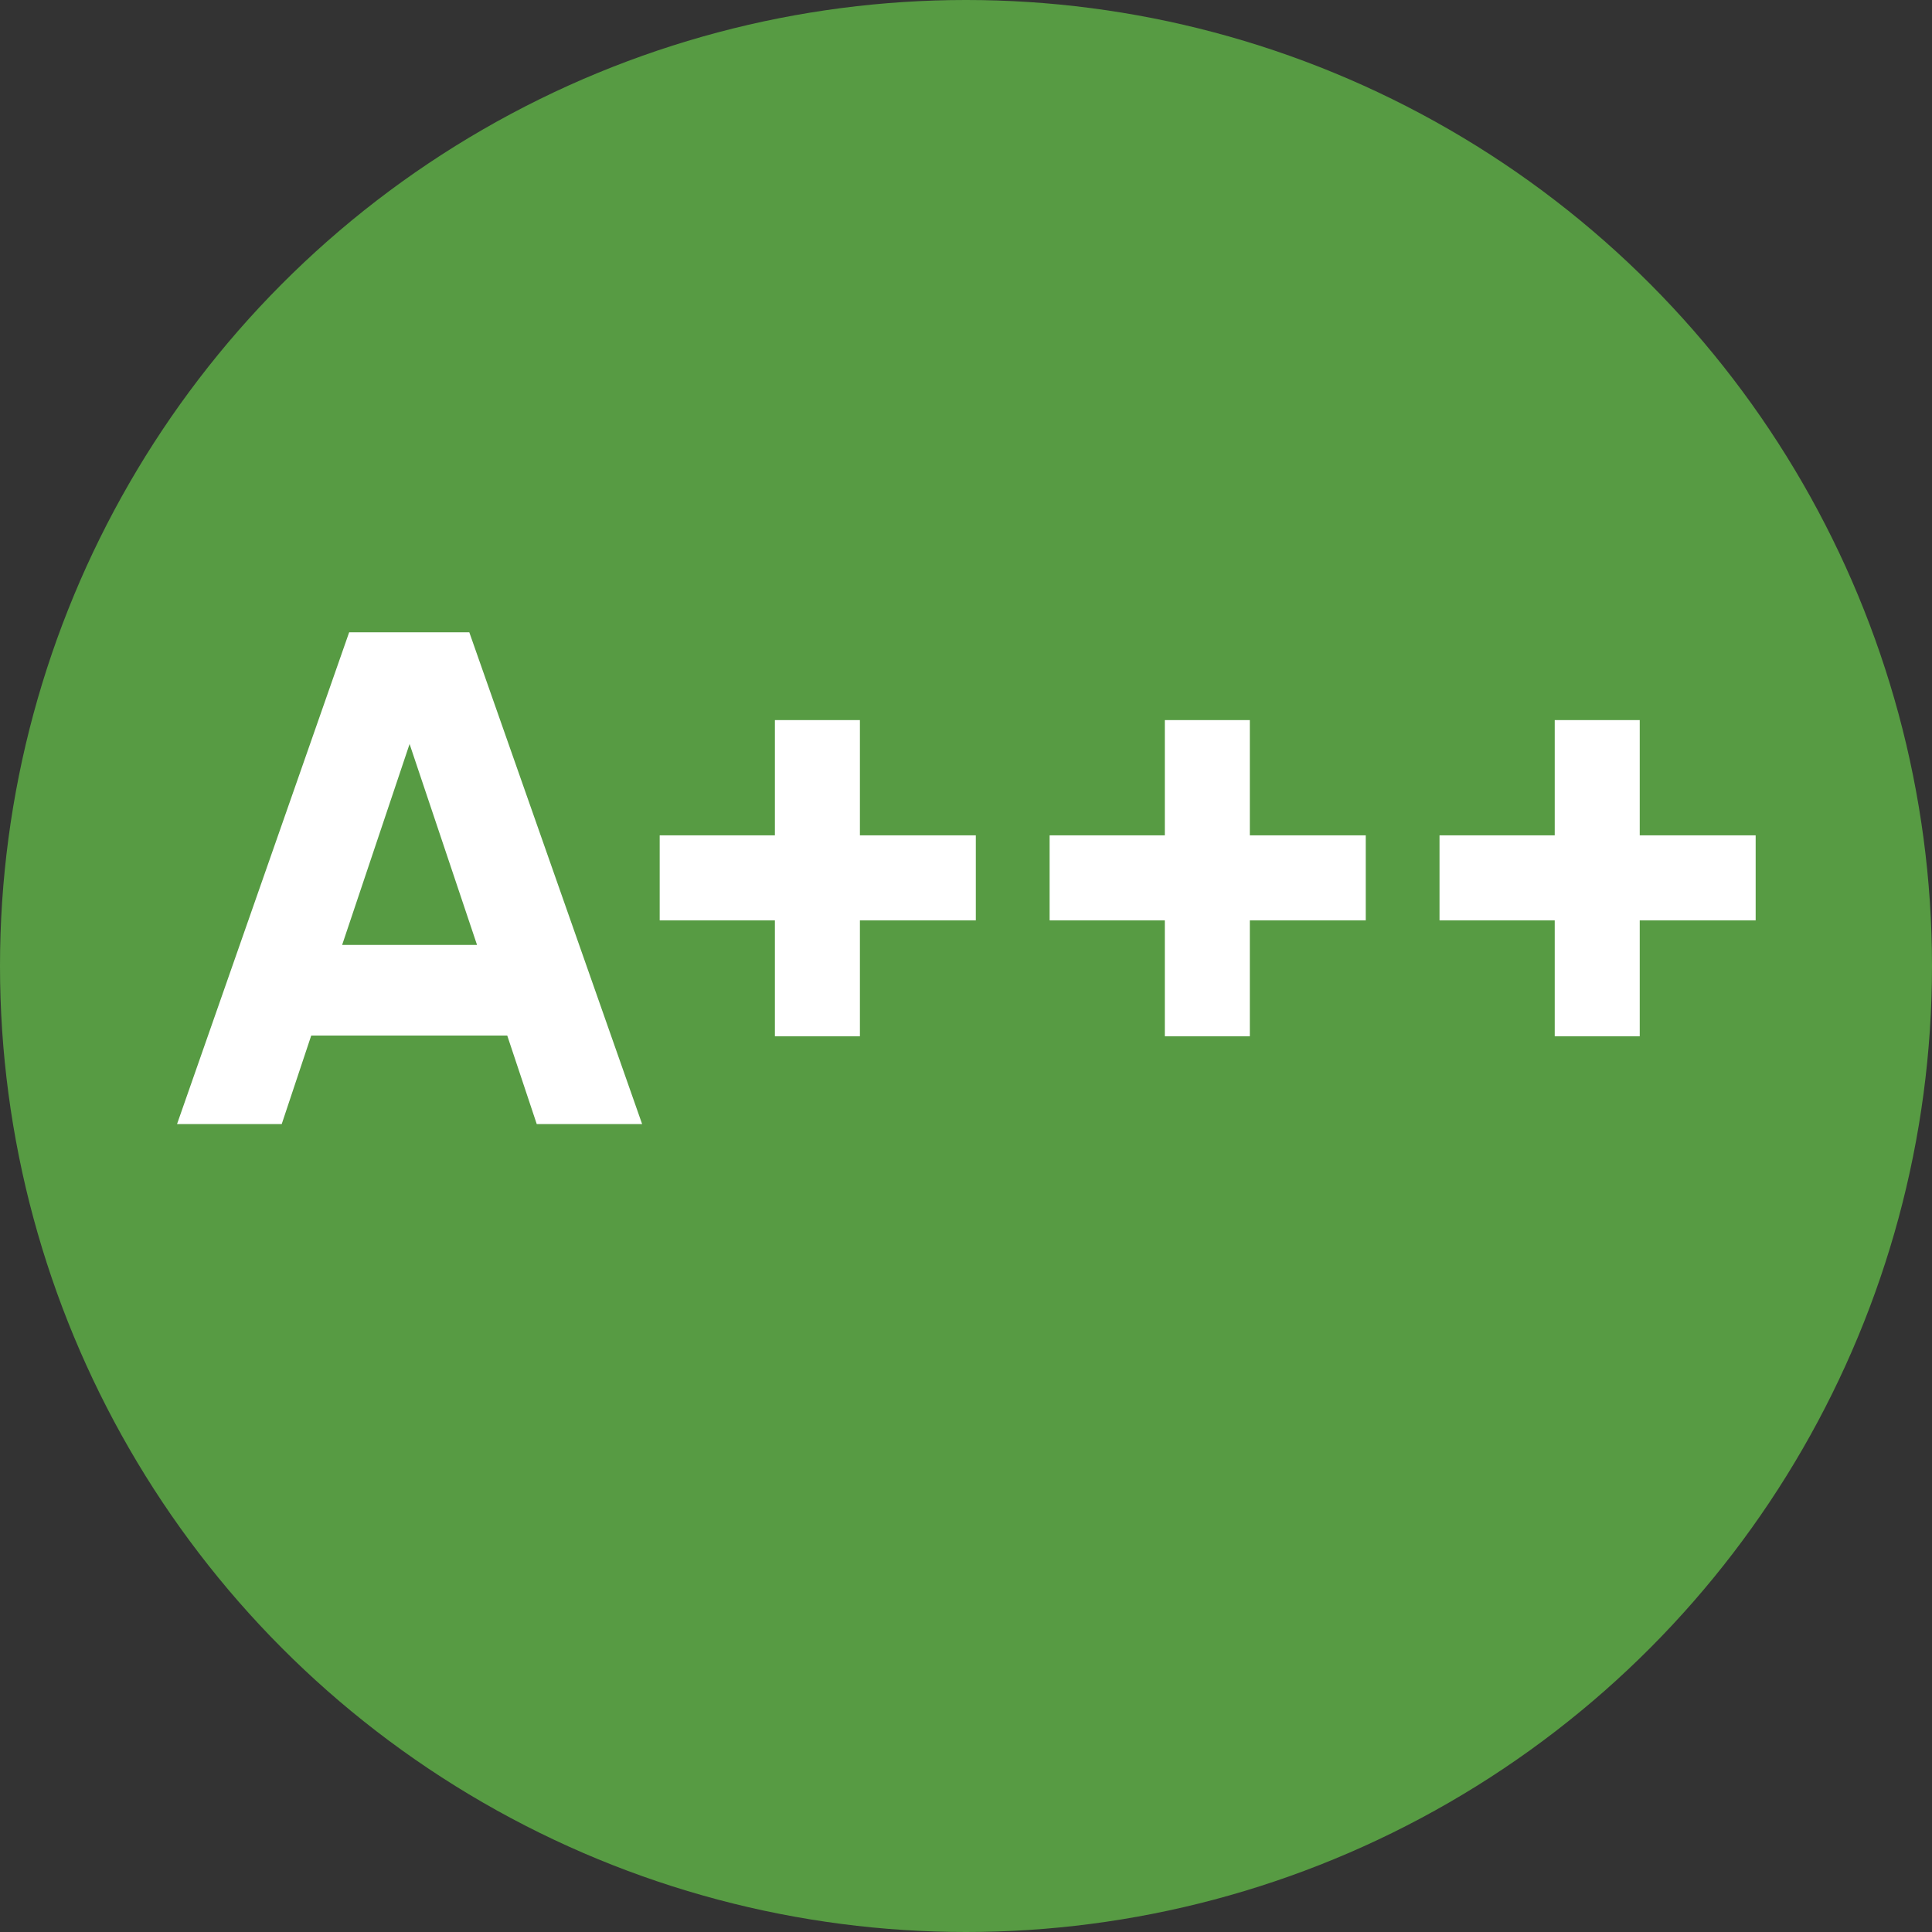
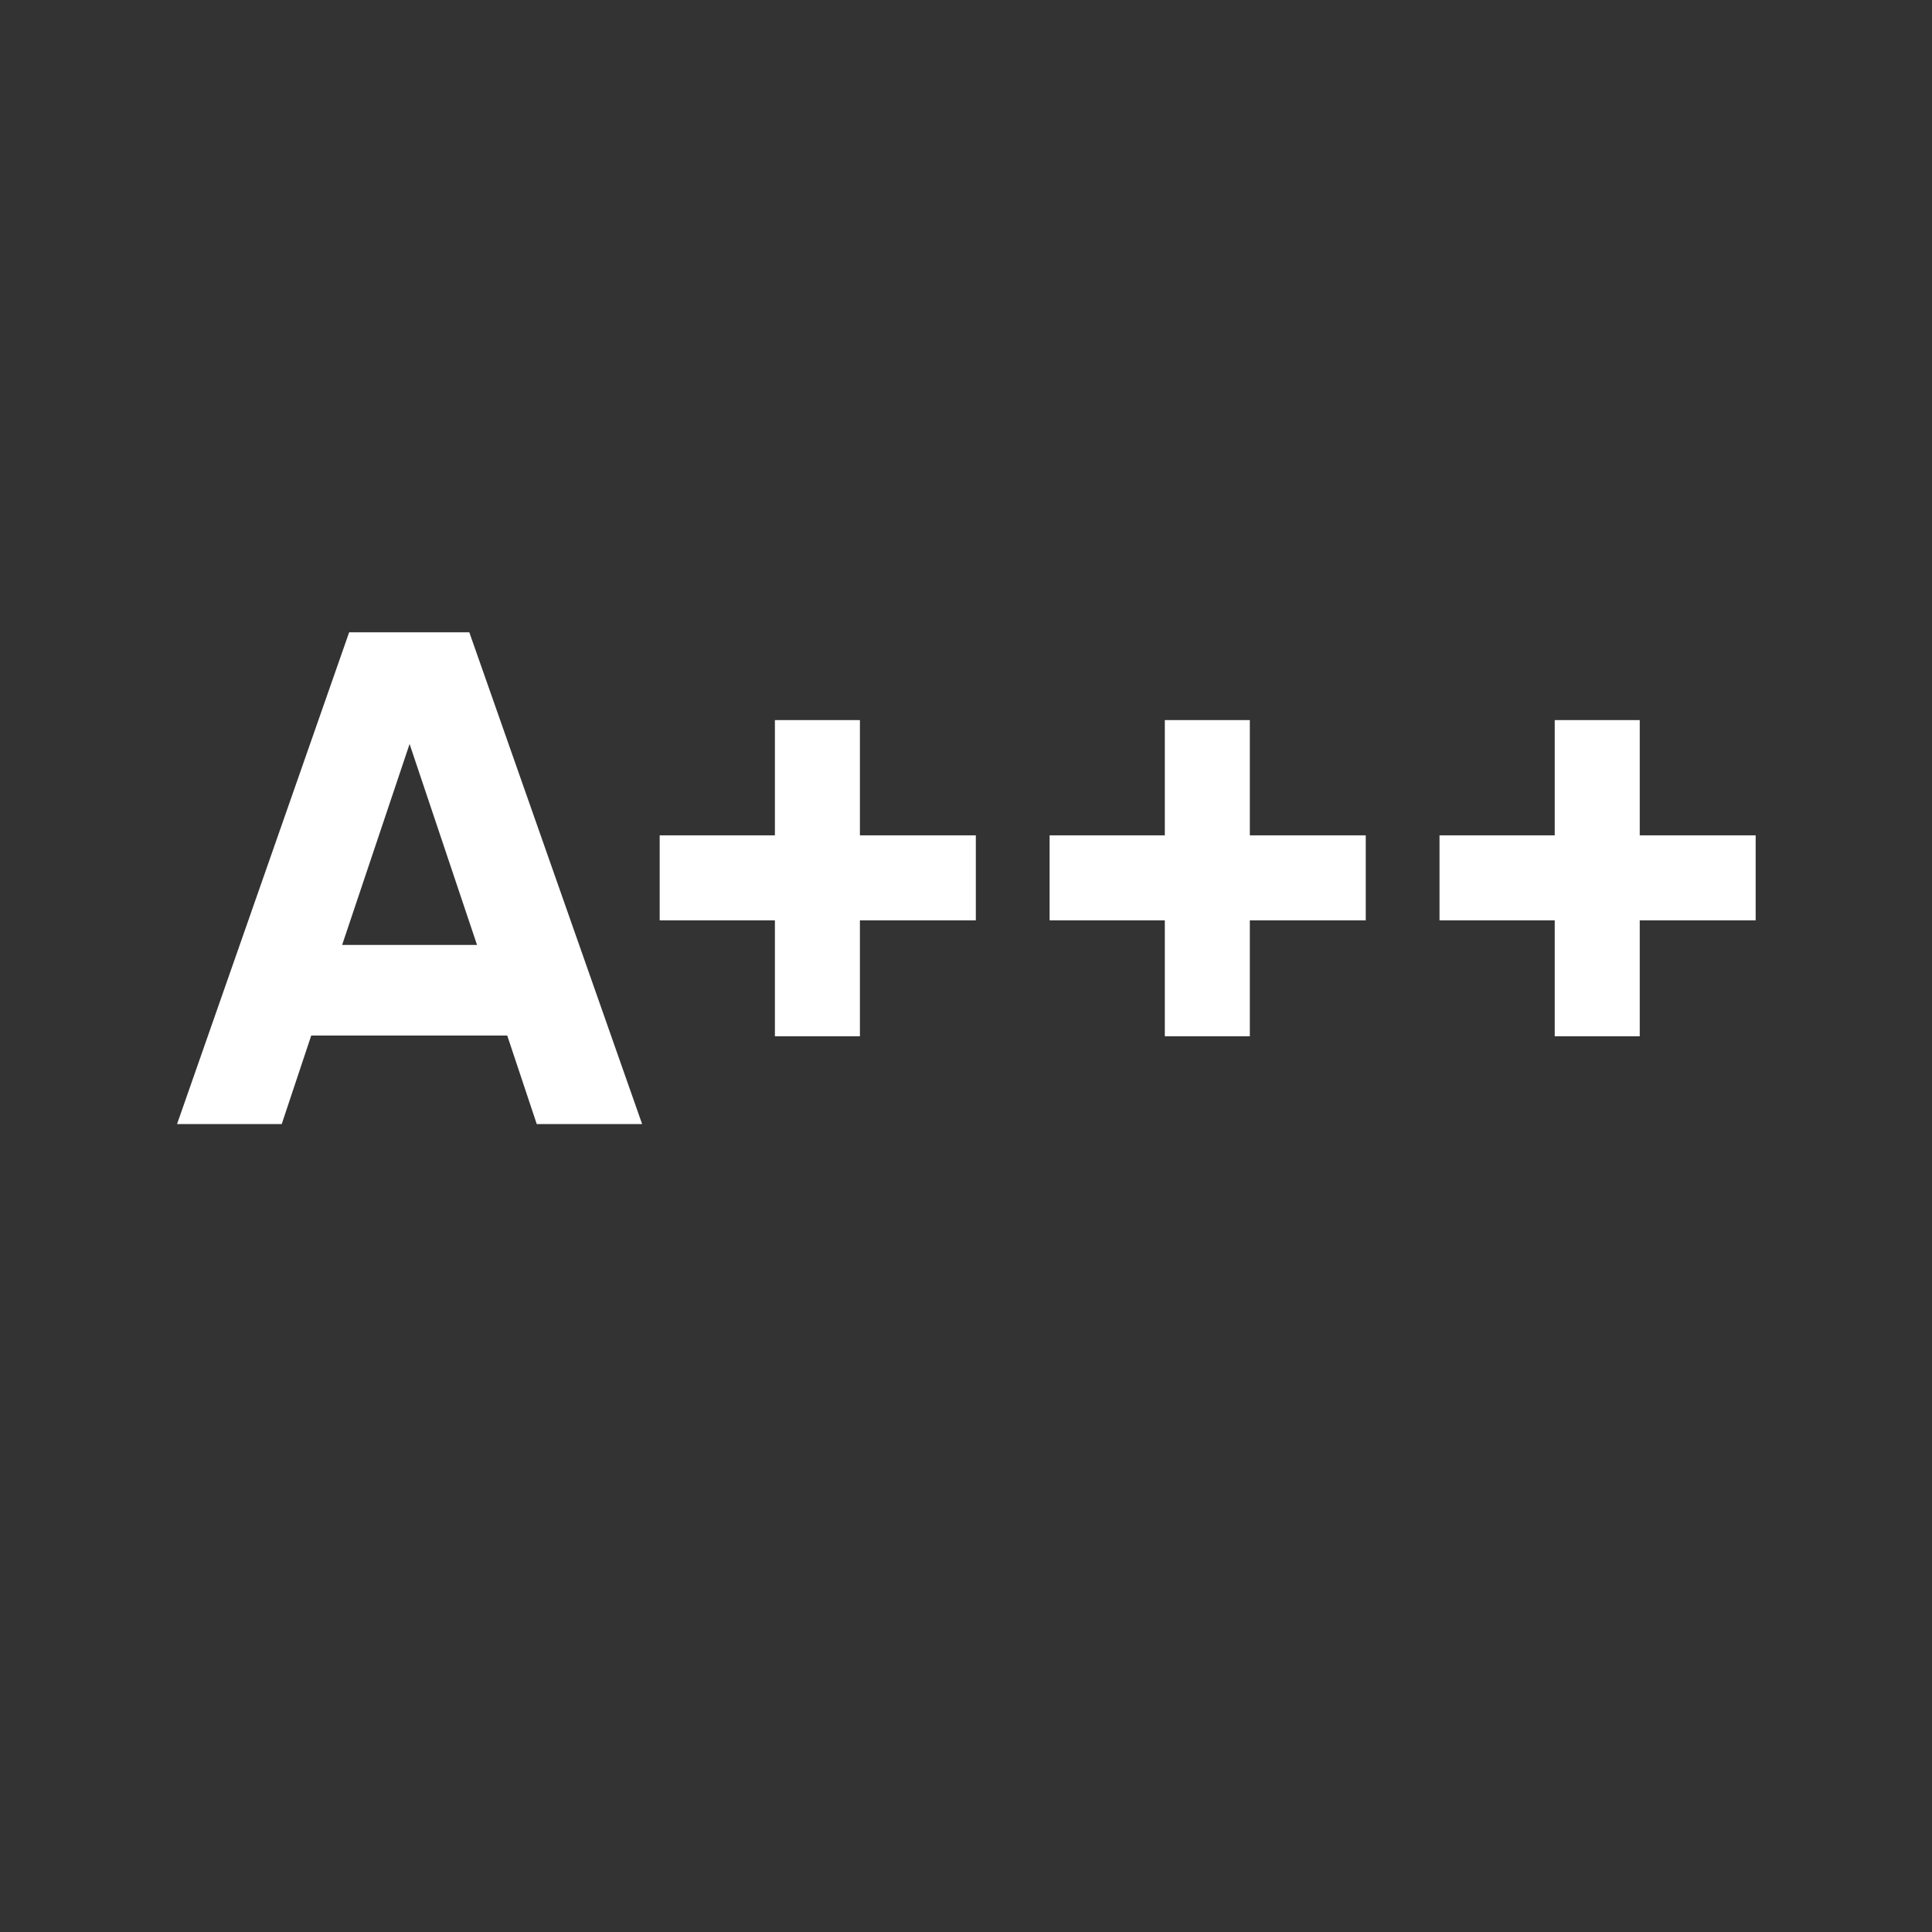
<svg xmlns="http://www.w3.org/2000/svg" width="55" height="55" viewBox="0 0 55 55">
  <rect x="0" y="0" width="55" height="55" fill="#333333" stroke="none" />
  <g id="A_3_plus_vert_fonce" transform="translate(-1353.883 -1215.5)">
-     <circle id="Ellipse_2" data-name="Ellipse 2" cx="27.5" cy="27.5" r="27.5" transform="translate(1353.883 1215.5)" fill="#579b43" />
    <path id="Tracé_1370" data-name="Tracé 1370" d="M17.28,15,12.36,1H8.94L4.04,15H7.02l.84-2.52h5.58L14.28,15ZM10.66,4.18,12.58,9.9H8.74Zm12.82,2.6V3.5H21.06V6.78H17.78V9.2h3.28v3.3h2.42V9.2h3.3V6.78Zm11.1,0V3.5H32.16V6.78H28.88V9.2h3.28v3.3h2.42V9.2h3.3V6.78Zm11.1,0V3.5H43.26V6.78H39.98V9.2h3.28v3.3h2.42V9.2h3.3V6.78Z" transform="translate(1354.883 1232.5)" fill="#fff" />
  </g>
</svg>